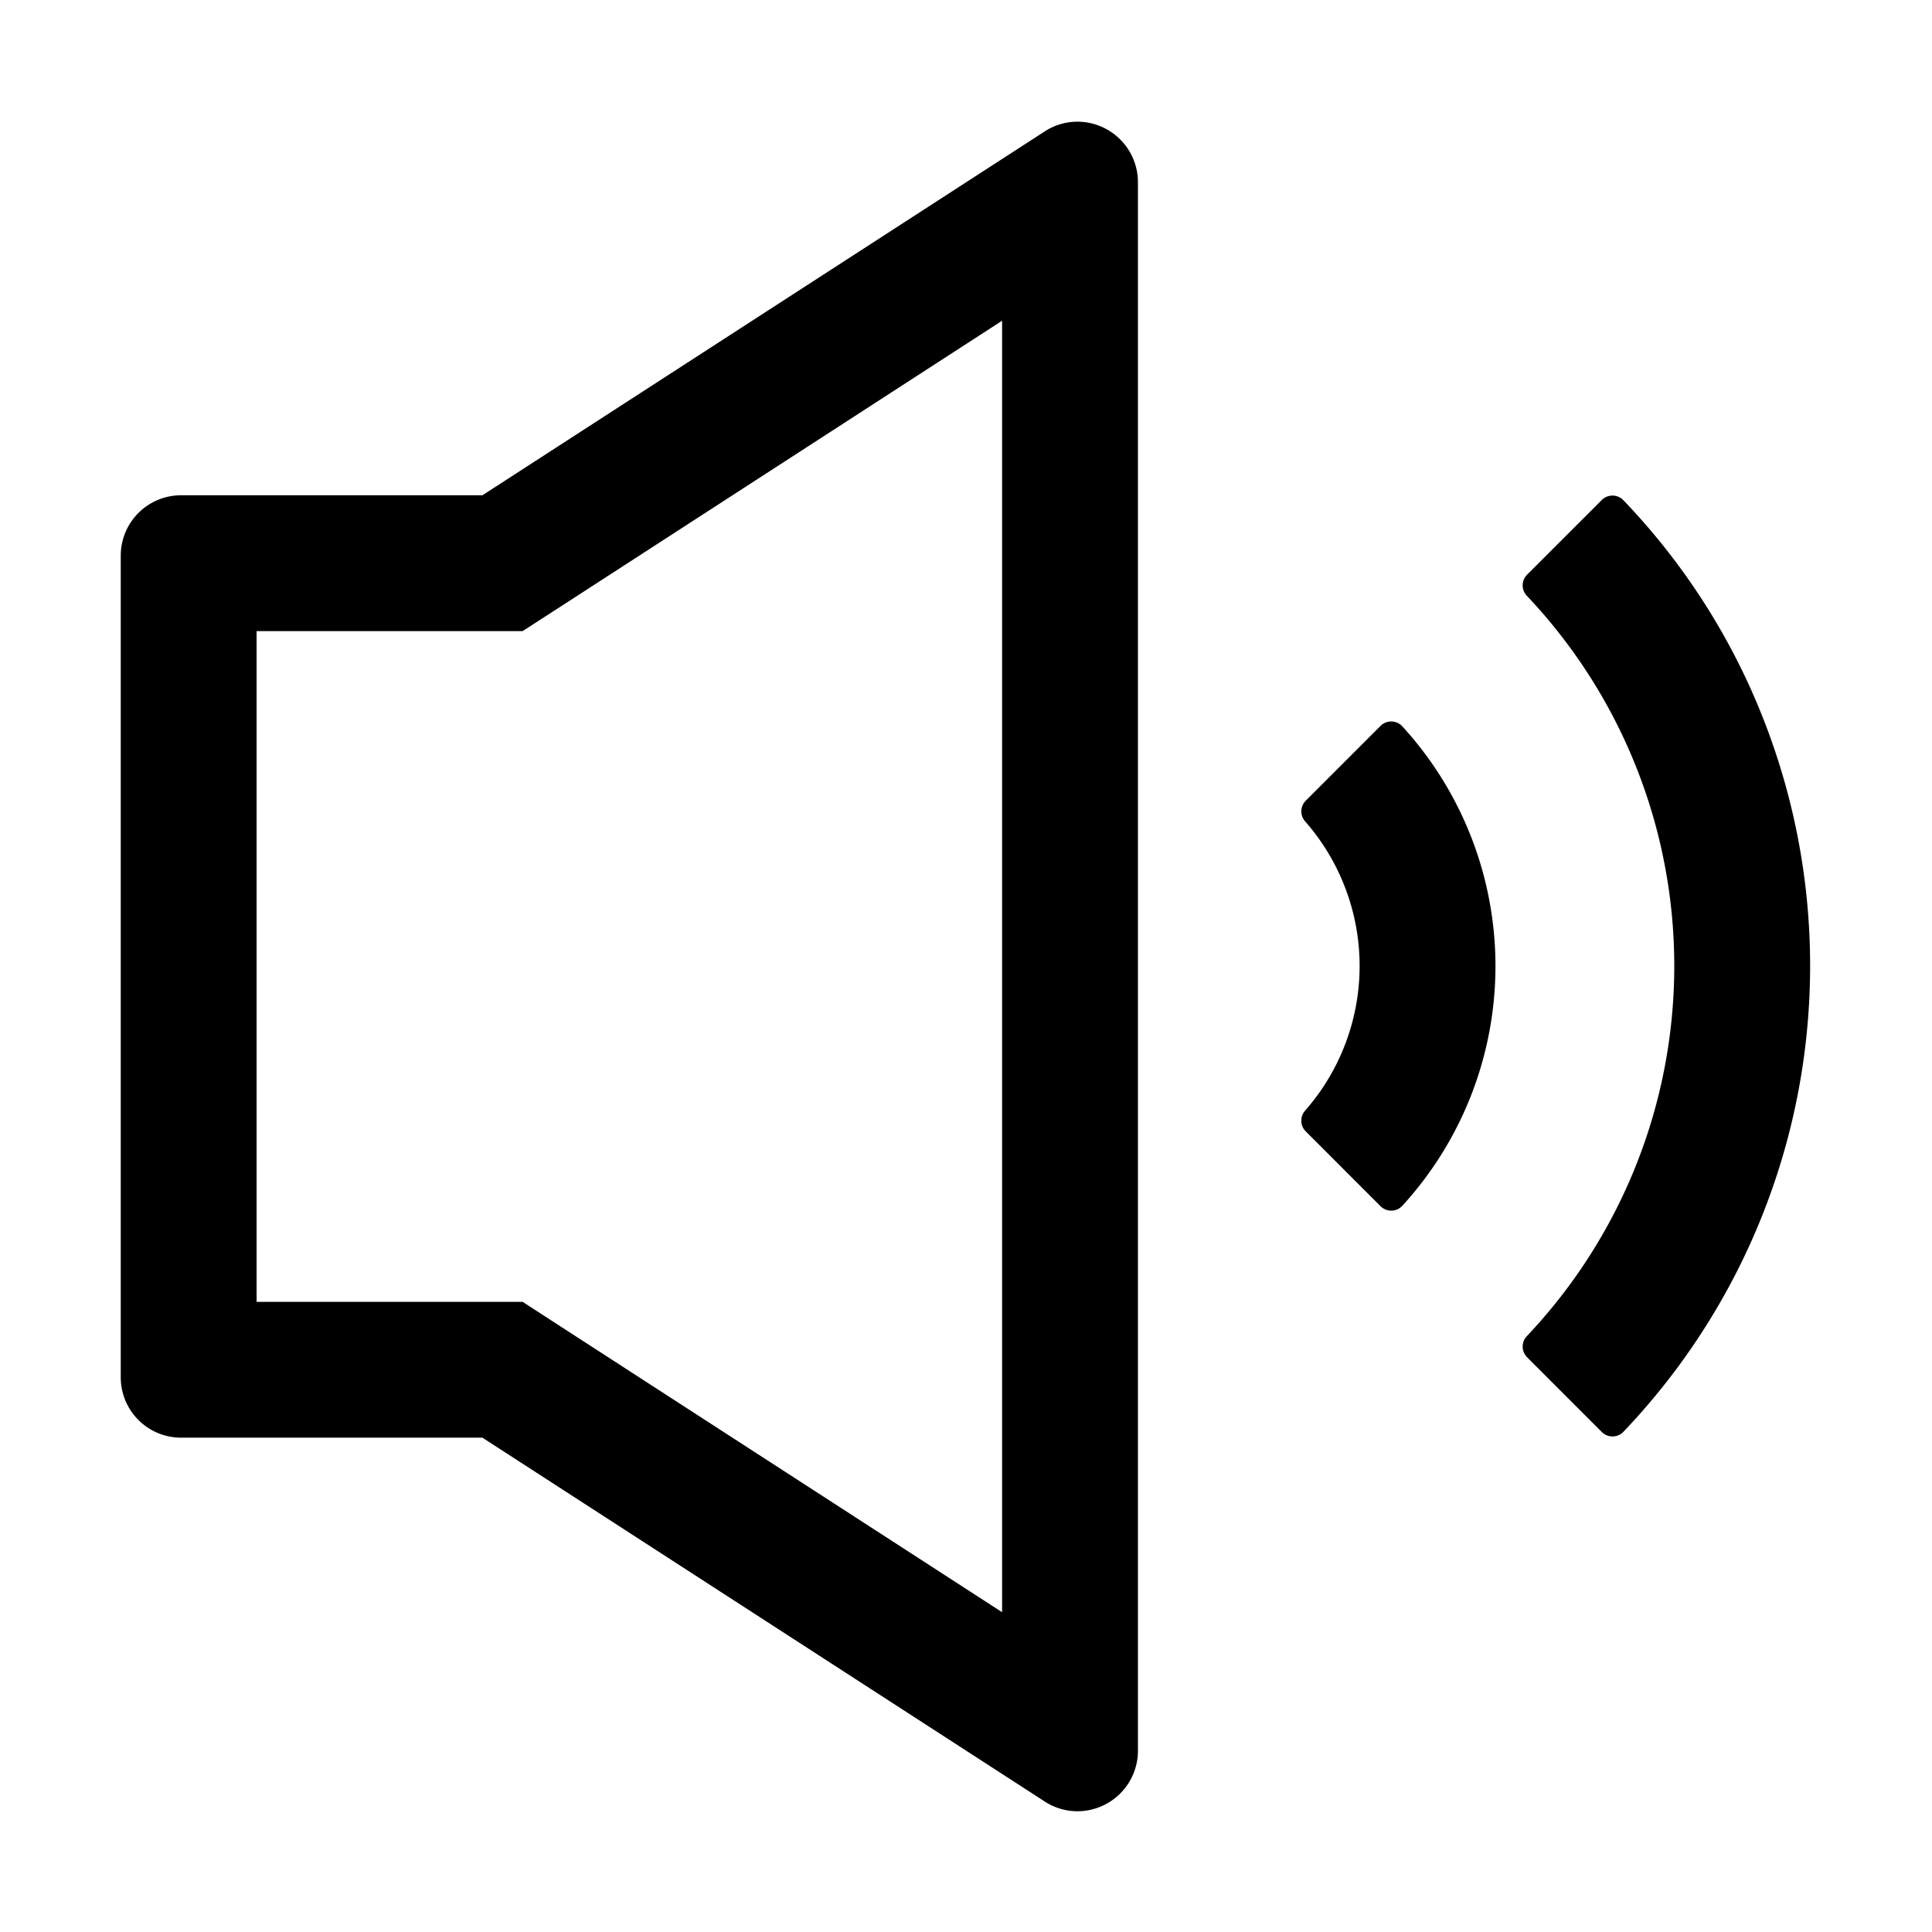
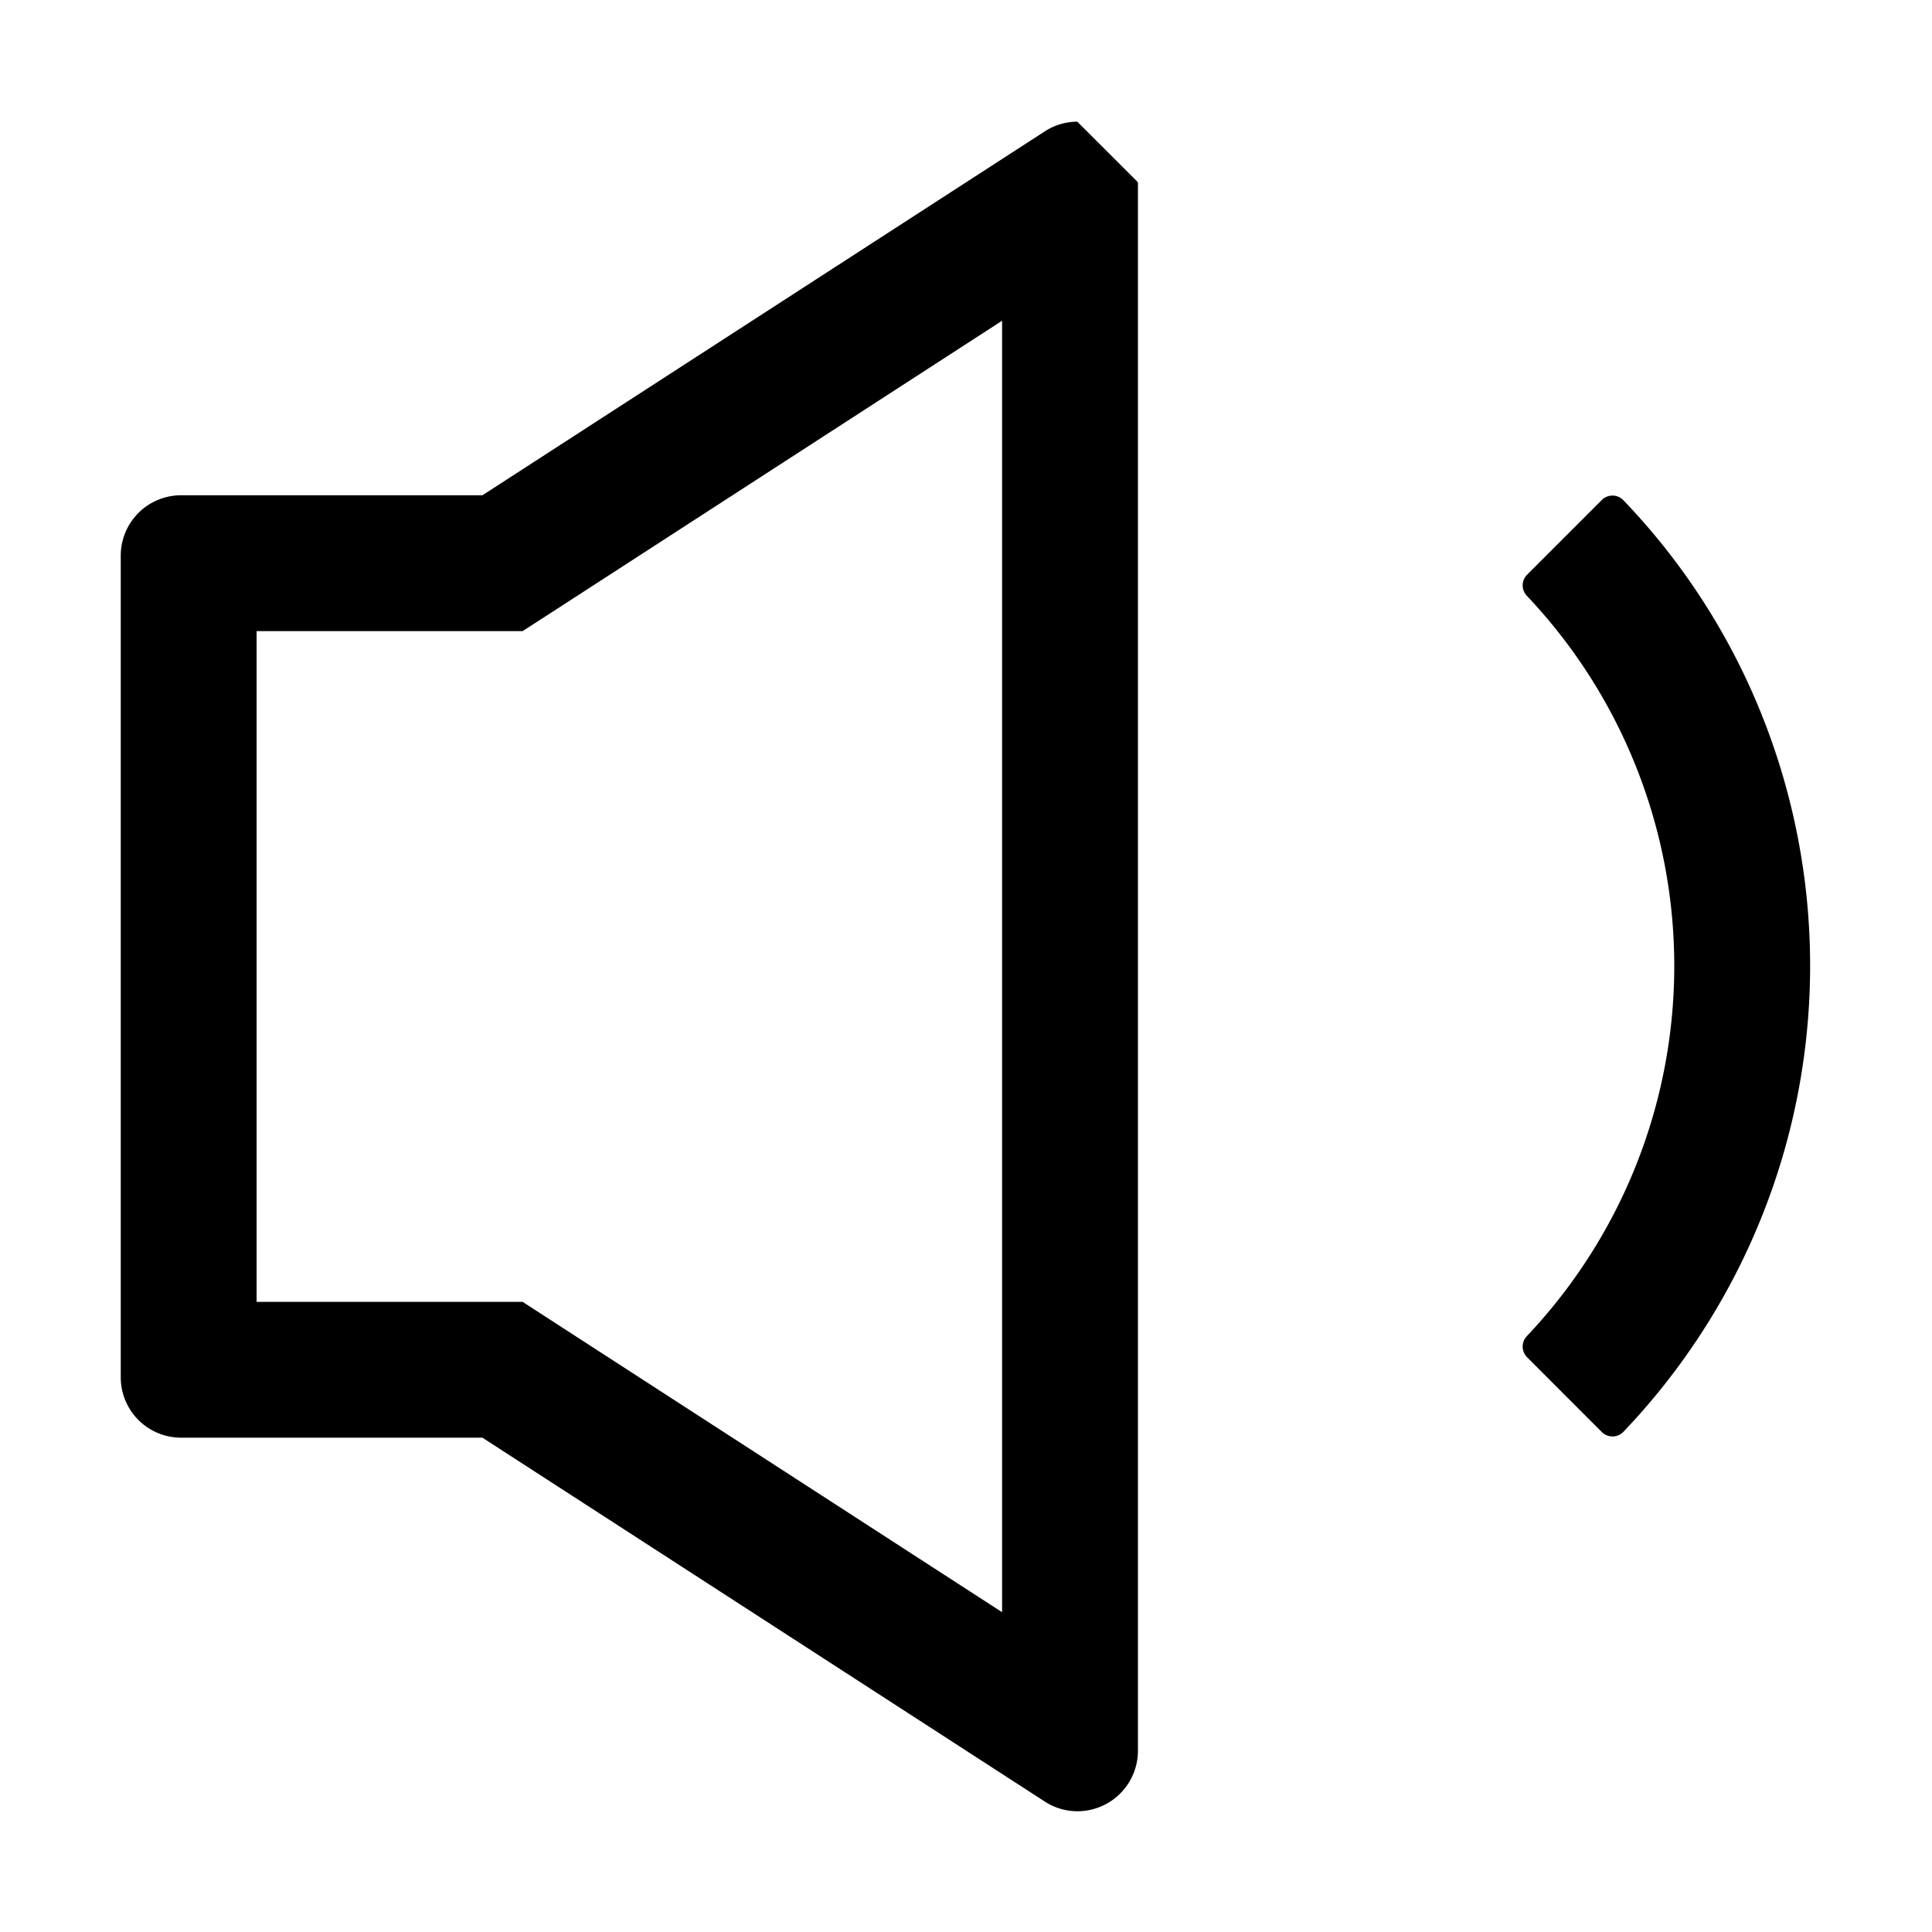
<svg xmlns="http://www.w3.org/2000/svg" t="1653044688565" class="icon" viewBox="0 0 1024 1024" version="1.1" p-id="26960" width="200" height="200">
  <defs>
    <style type="text/css">@font-face { font-family: feedback-iconfont; src: url("//at.alicdn.com/t/font_1031158_u69w8yhxdu.woff2?t=1630033759944") format("woff2"), url("//at.alicdn.com/t/font_1031158_u69w8yhxdu.woff?t=1630033759944") format("woff"), url("//at.alicdn.com/t/font_1031158_u69w8yhxdu.ttf?t=1630033759944") format("truetype"); }
</style>
  </defs>
-   <path d="M571 64.5a31.72 31.72 0 0 0-17.33 5.19L255.7 262.5H96a32 32 0 0 0-32 32V730a32 32 0 0 0 32 32h159.69l298 192.81A31.72 31.72 0 0 0 571 960a32.09 32.09 0 0 0 32.13-32.1V96.6A32.09 32.09 0 0 0 571 64.5z m-39.87 790L294.81 701.55 277 690H136V334.5h141l17.81-11.5 236.32-153z m402.09-476.97a354.56 354.56 0 0 0-72.79-112.4A8 8 0 0 0 849 265l-39.62 39.61a8 8 0 0 0-0.12 11.17 285.39 285.39 0 0 1 0 392.4 8 8 0 0 0 0.12 11.17L849 759a8 8 0 0 0 11.43-0.11 357.72 357.72 0 0 0 72.79-381.34z" p-id="26961" />
-   <path d="M731.72 384.73l-39.65 39.66a8 8 0 0 0-0.33 10.95 116.18 116.18 0 0 1 0 153.32 8 8 0 0 0 0.33 11l39.65 39.66a8 8 0 0 0 11.59-0.28 188.18 188.18 0 0 0 0-254 8 8 0 0 0-11.59-0.31z" p-id="26962" />
+   <path d="M571 64.5a31.72 31.72 0 0 0-17.33 5.19L255.7 262.5H96a32 32 0 0 0-32 32V730a32 32 0 0 0 32 32h159.69l298 192.81A31.72 31.72 0 0 0 571 960a32.09 32.09 0 0 0 32.13-32.1V96.6z m-39.87 790L294.81 701.55 277 690H136V334.5h141l17.81-11.5 236.32-153z m402.09-476.97a354.56 354.56 0 0 0-72.79-112.4A8 8 0 0 0 849 265l-39.62 39.61a8 8 0 0 0-0.12 11.17 285.39 285.39 0 0 1 0 392.4 8 8 0 0 0 0.12 11.17L849 759a8 8 0 0 0 11.43-0.11 357.72 357.72 0 0 0 72.79-381.34z" p-id="26961" />
</svg>